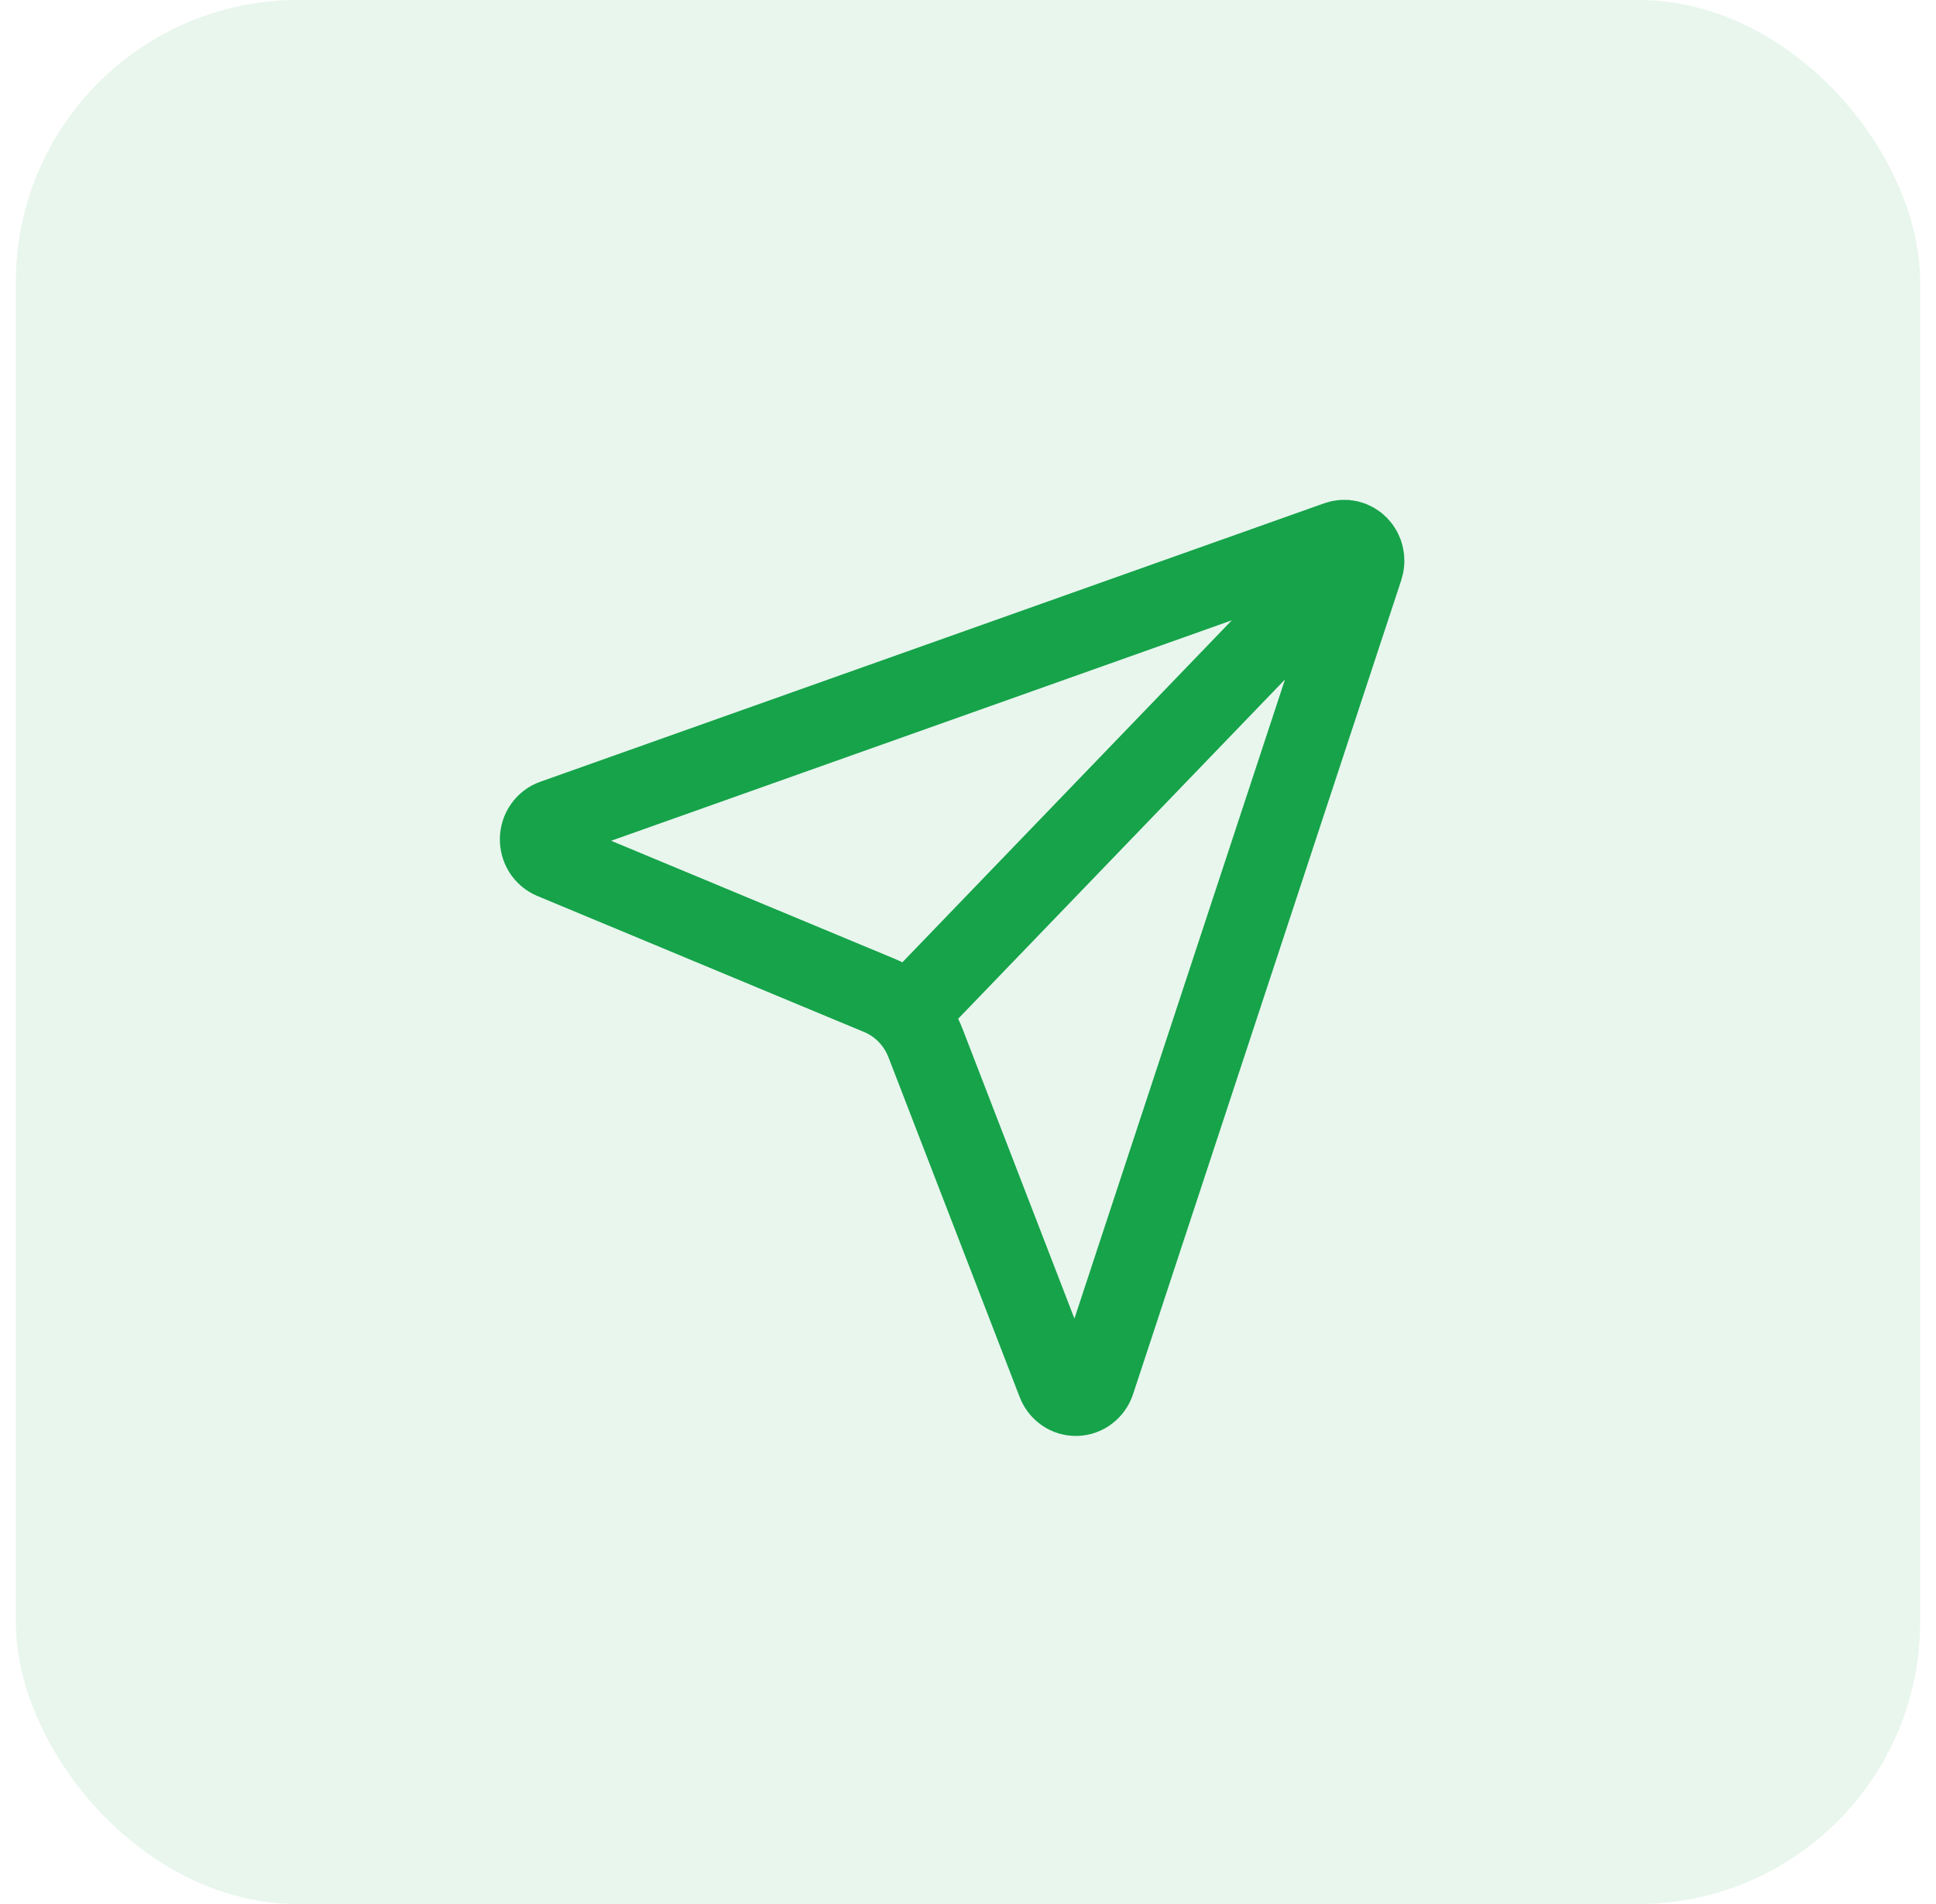
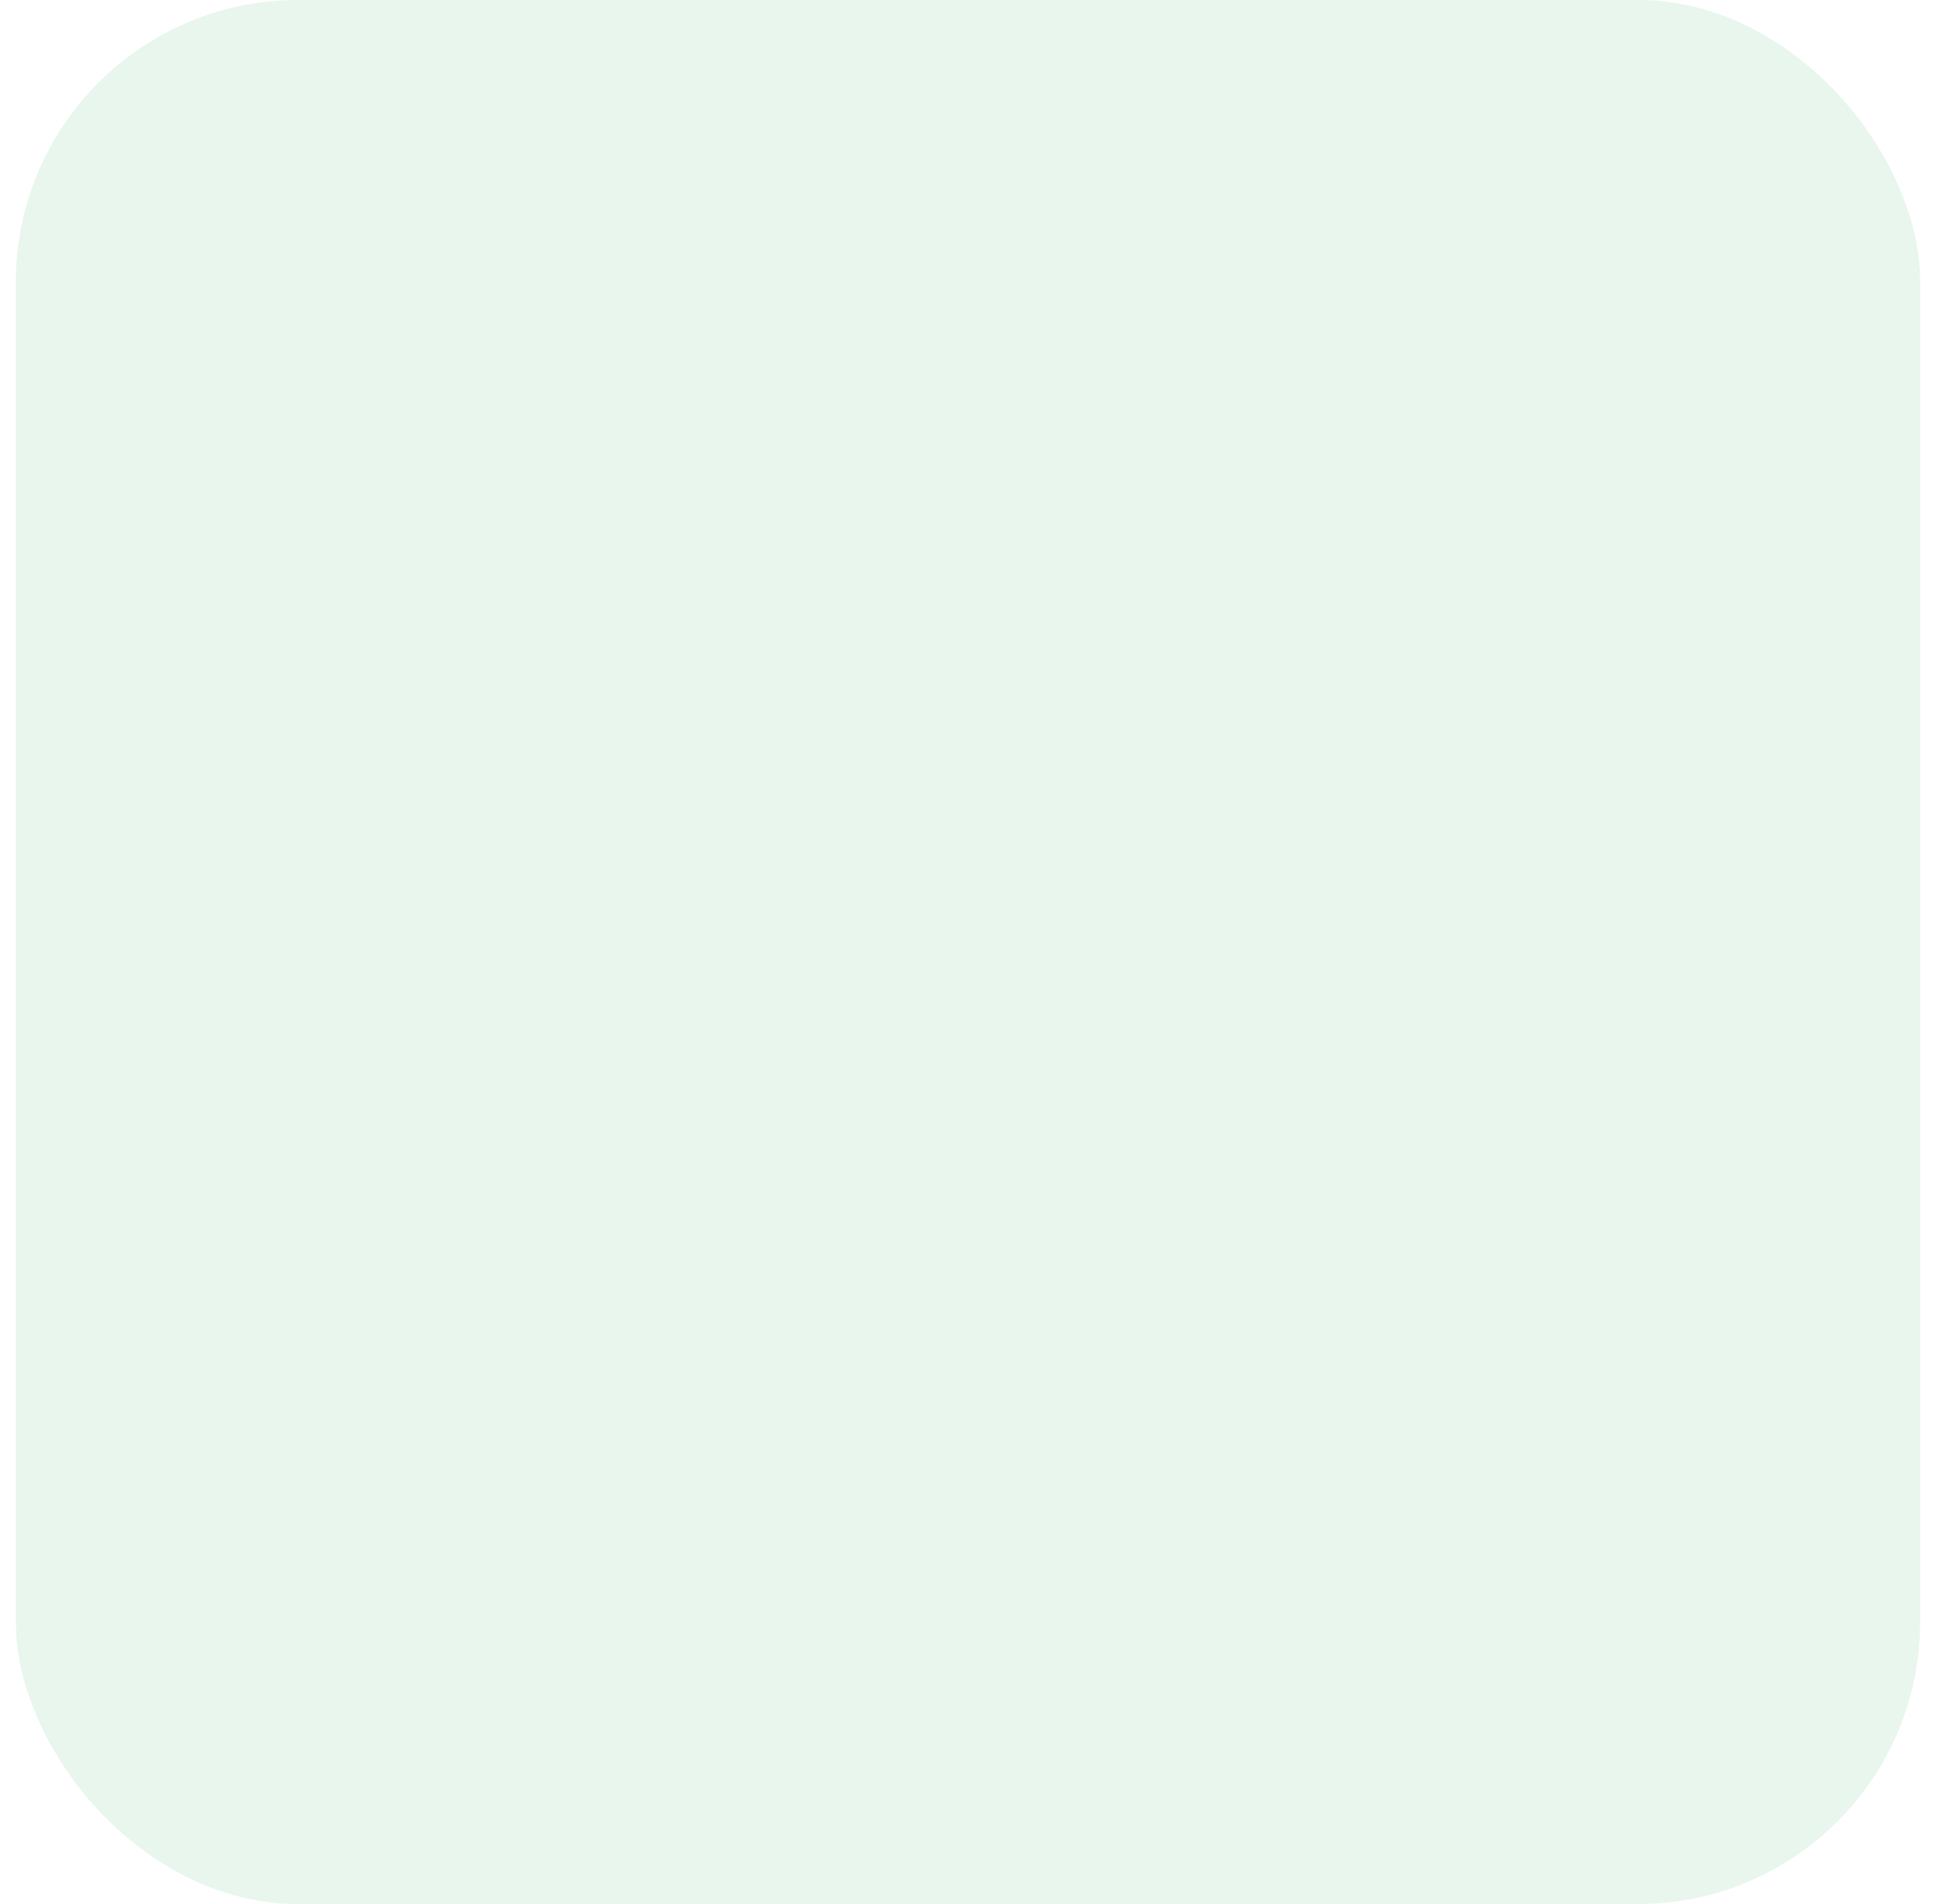
<svg xmlns="http://www.w3.org/2000/svg" width="61" height="60" viewBox="0 0 61 60" fill="none">
  <rect x="0.5" width="60" height="60" rx="8.889" fill="#16A34A" fill-opacity="0.1" />
-   <path d="M28.586 31.967C28.338 31.709 28.042 31.507 27.716 31.371L17.408 27.079C17.285 27.027 17.18 26.938 17.107 26.823C17.034 26.708 16.997 26.573 17 26.435C17.004 26.297 17.047 26.164 17.126 26.053C17.204 25.942 17.314 25.858 17.439 25.814L42.136 17.04C42.251 16.997 42.376 16.988 42.496 17.016C42.615 17.044 42.725 17.106 42.811 17.196C42.898 17.286 42.958 17.4 42.984 17.524C43.011 17.648 43.003 17.777 42.962 17.897L34.513 43.544C34.47 43.674 34.389 43.788 34.282 43.869C34.175 43.951 34.047 43.996 33.914 44C33.782 44.003 33.651 43.965 33.541 43.889C33.43 43.813 33.344 43.704 33.295 43.576L29.161 32.869C29.03 32.531 28.834 32.224 28.586 31.967ZM28.586 31.967L42.807 17.202" stroke="#16A34A" stroke-width="2.5" stroke-linecap="round" stroke-linejoin="round" />
</svg>